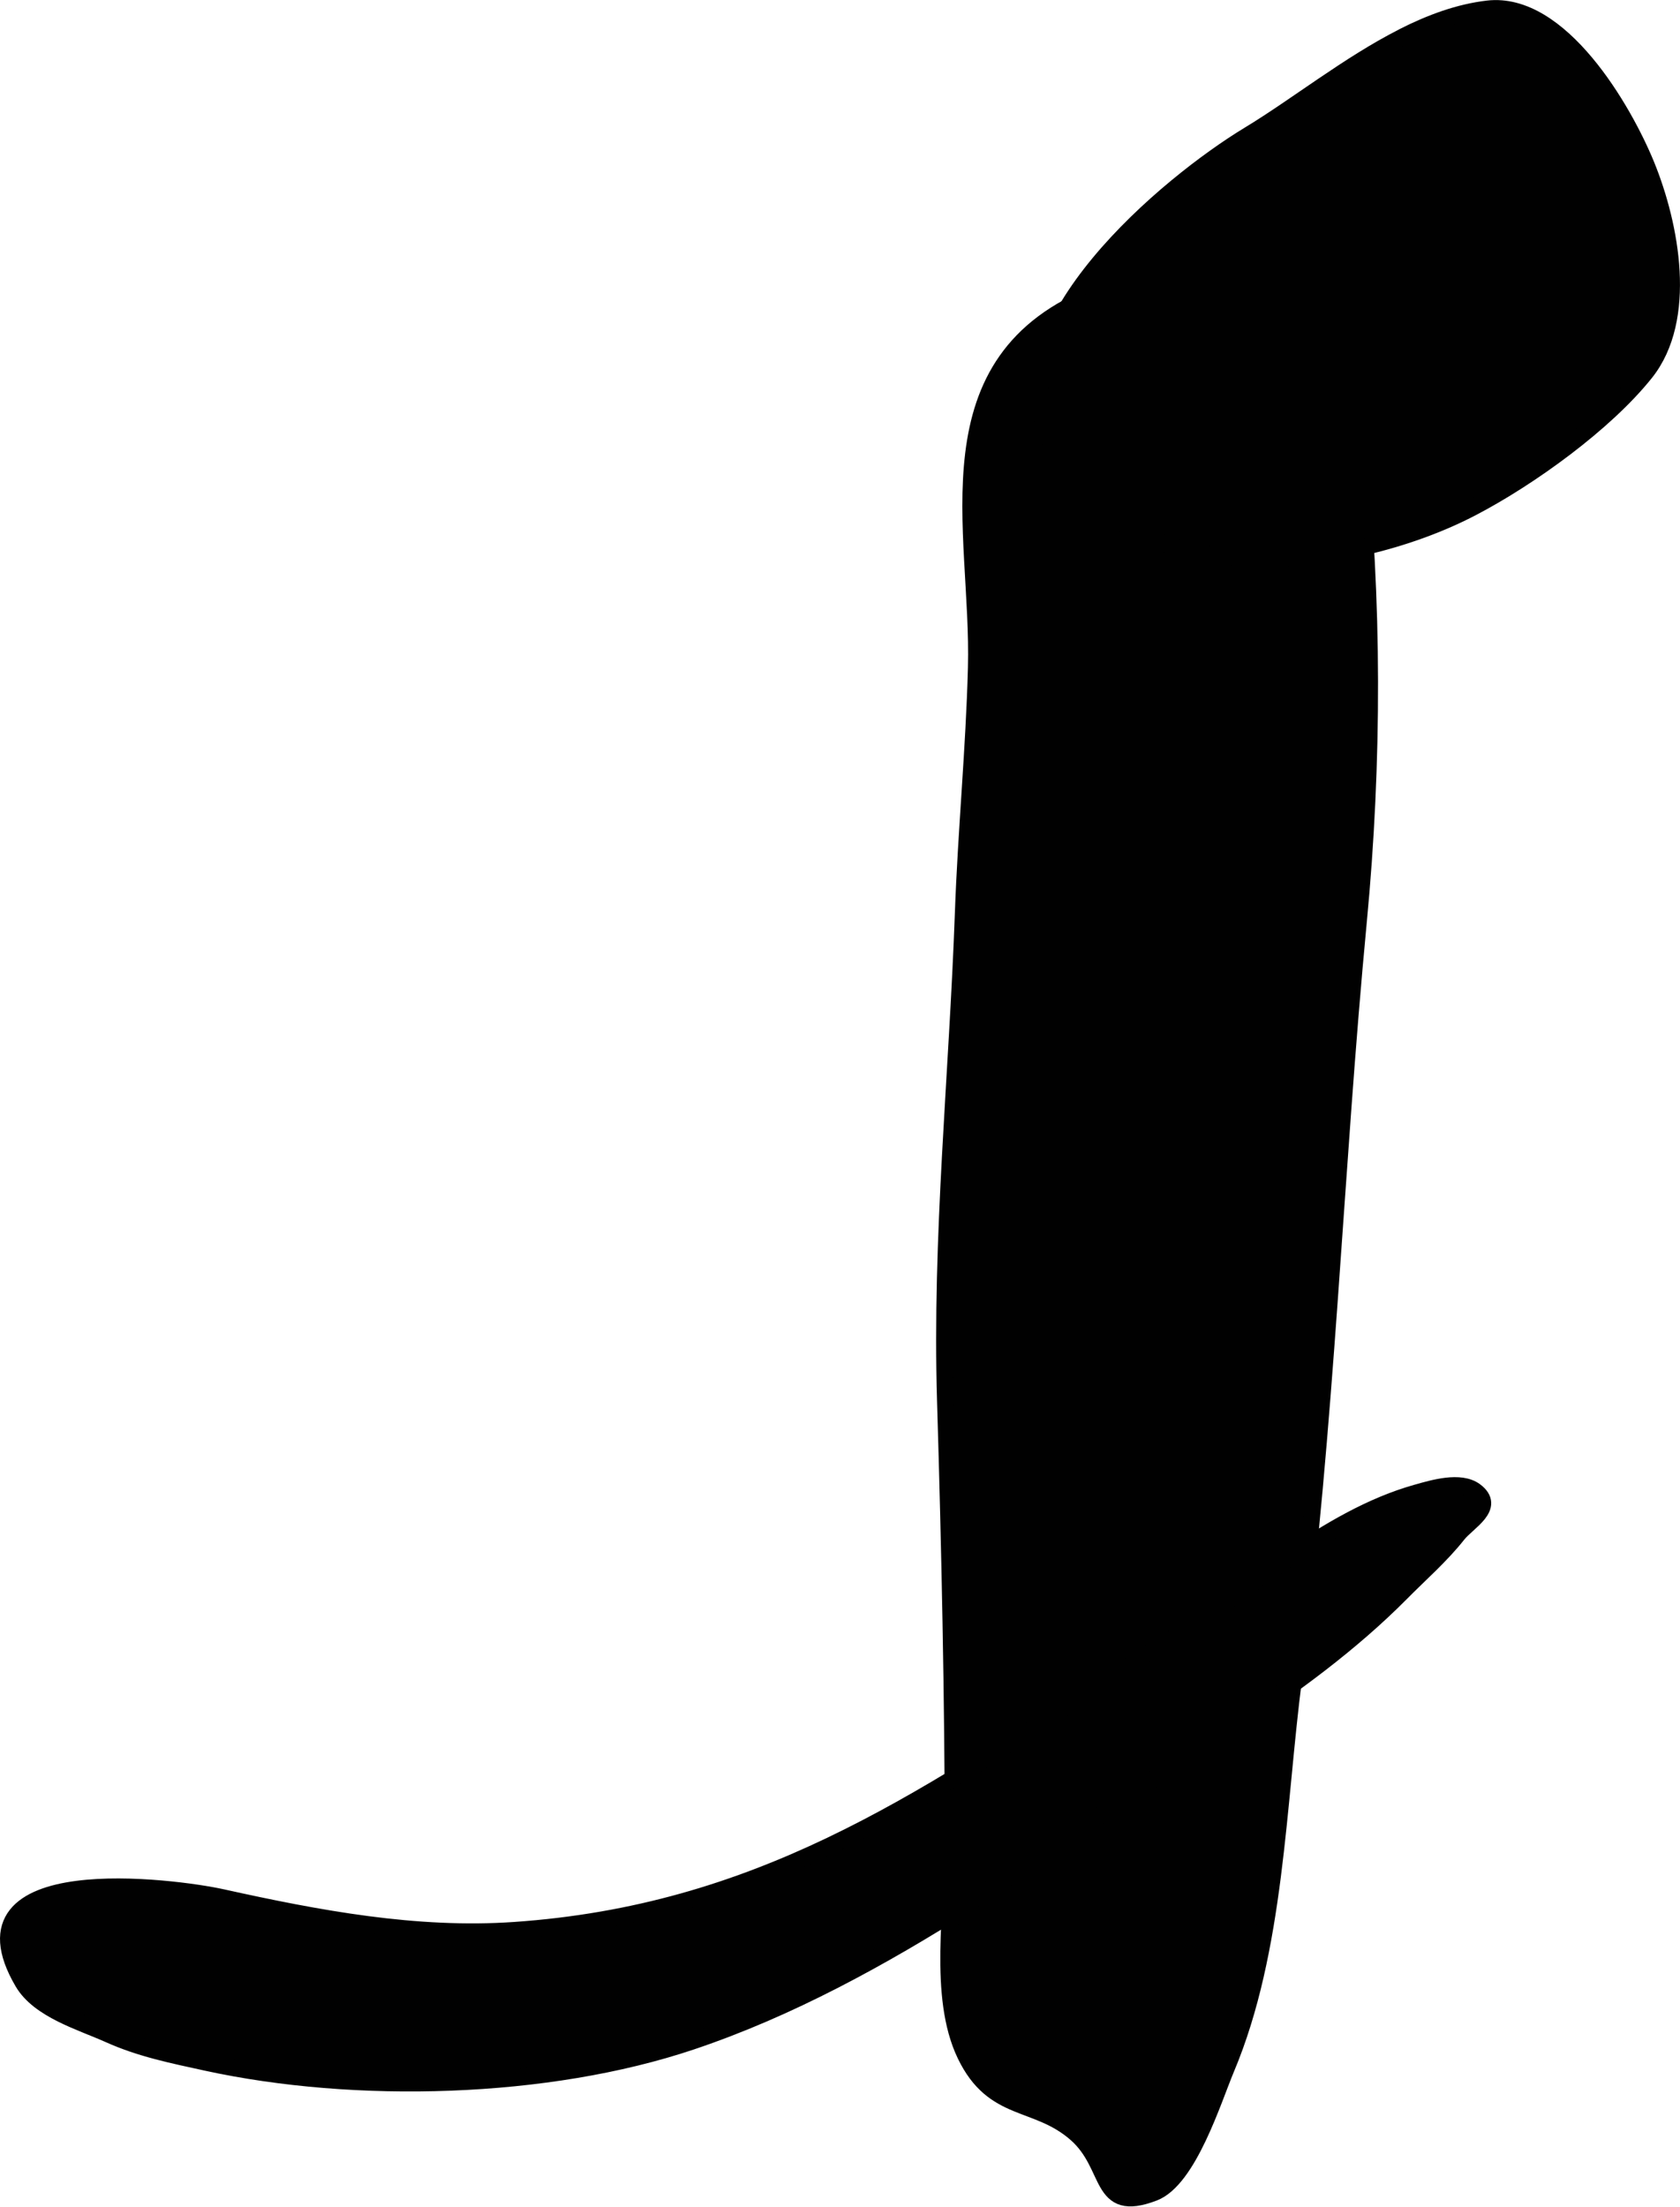
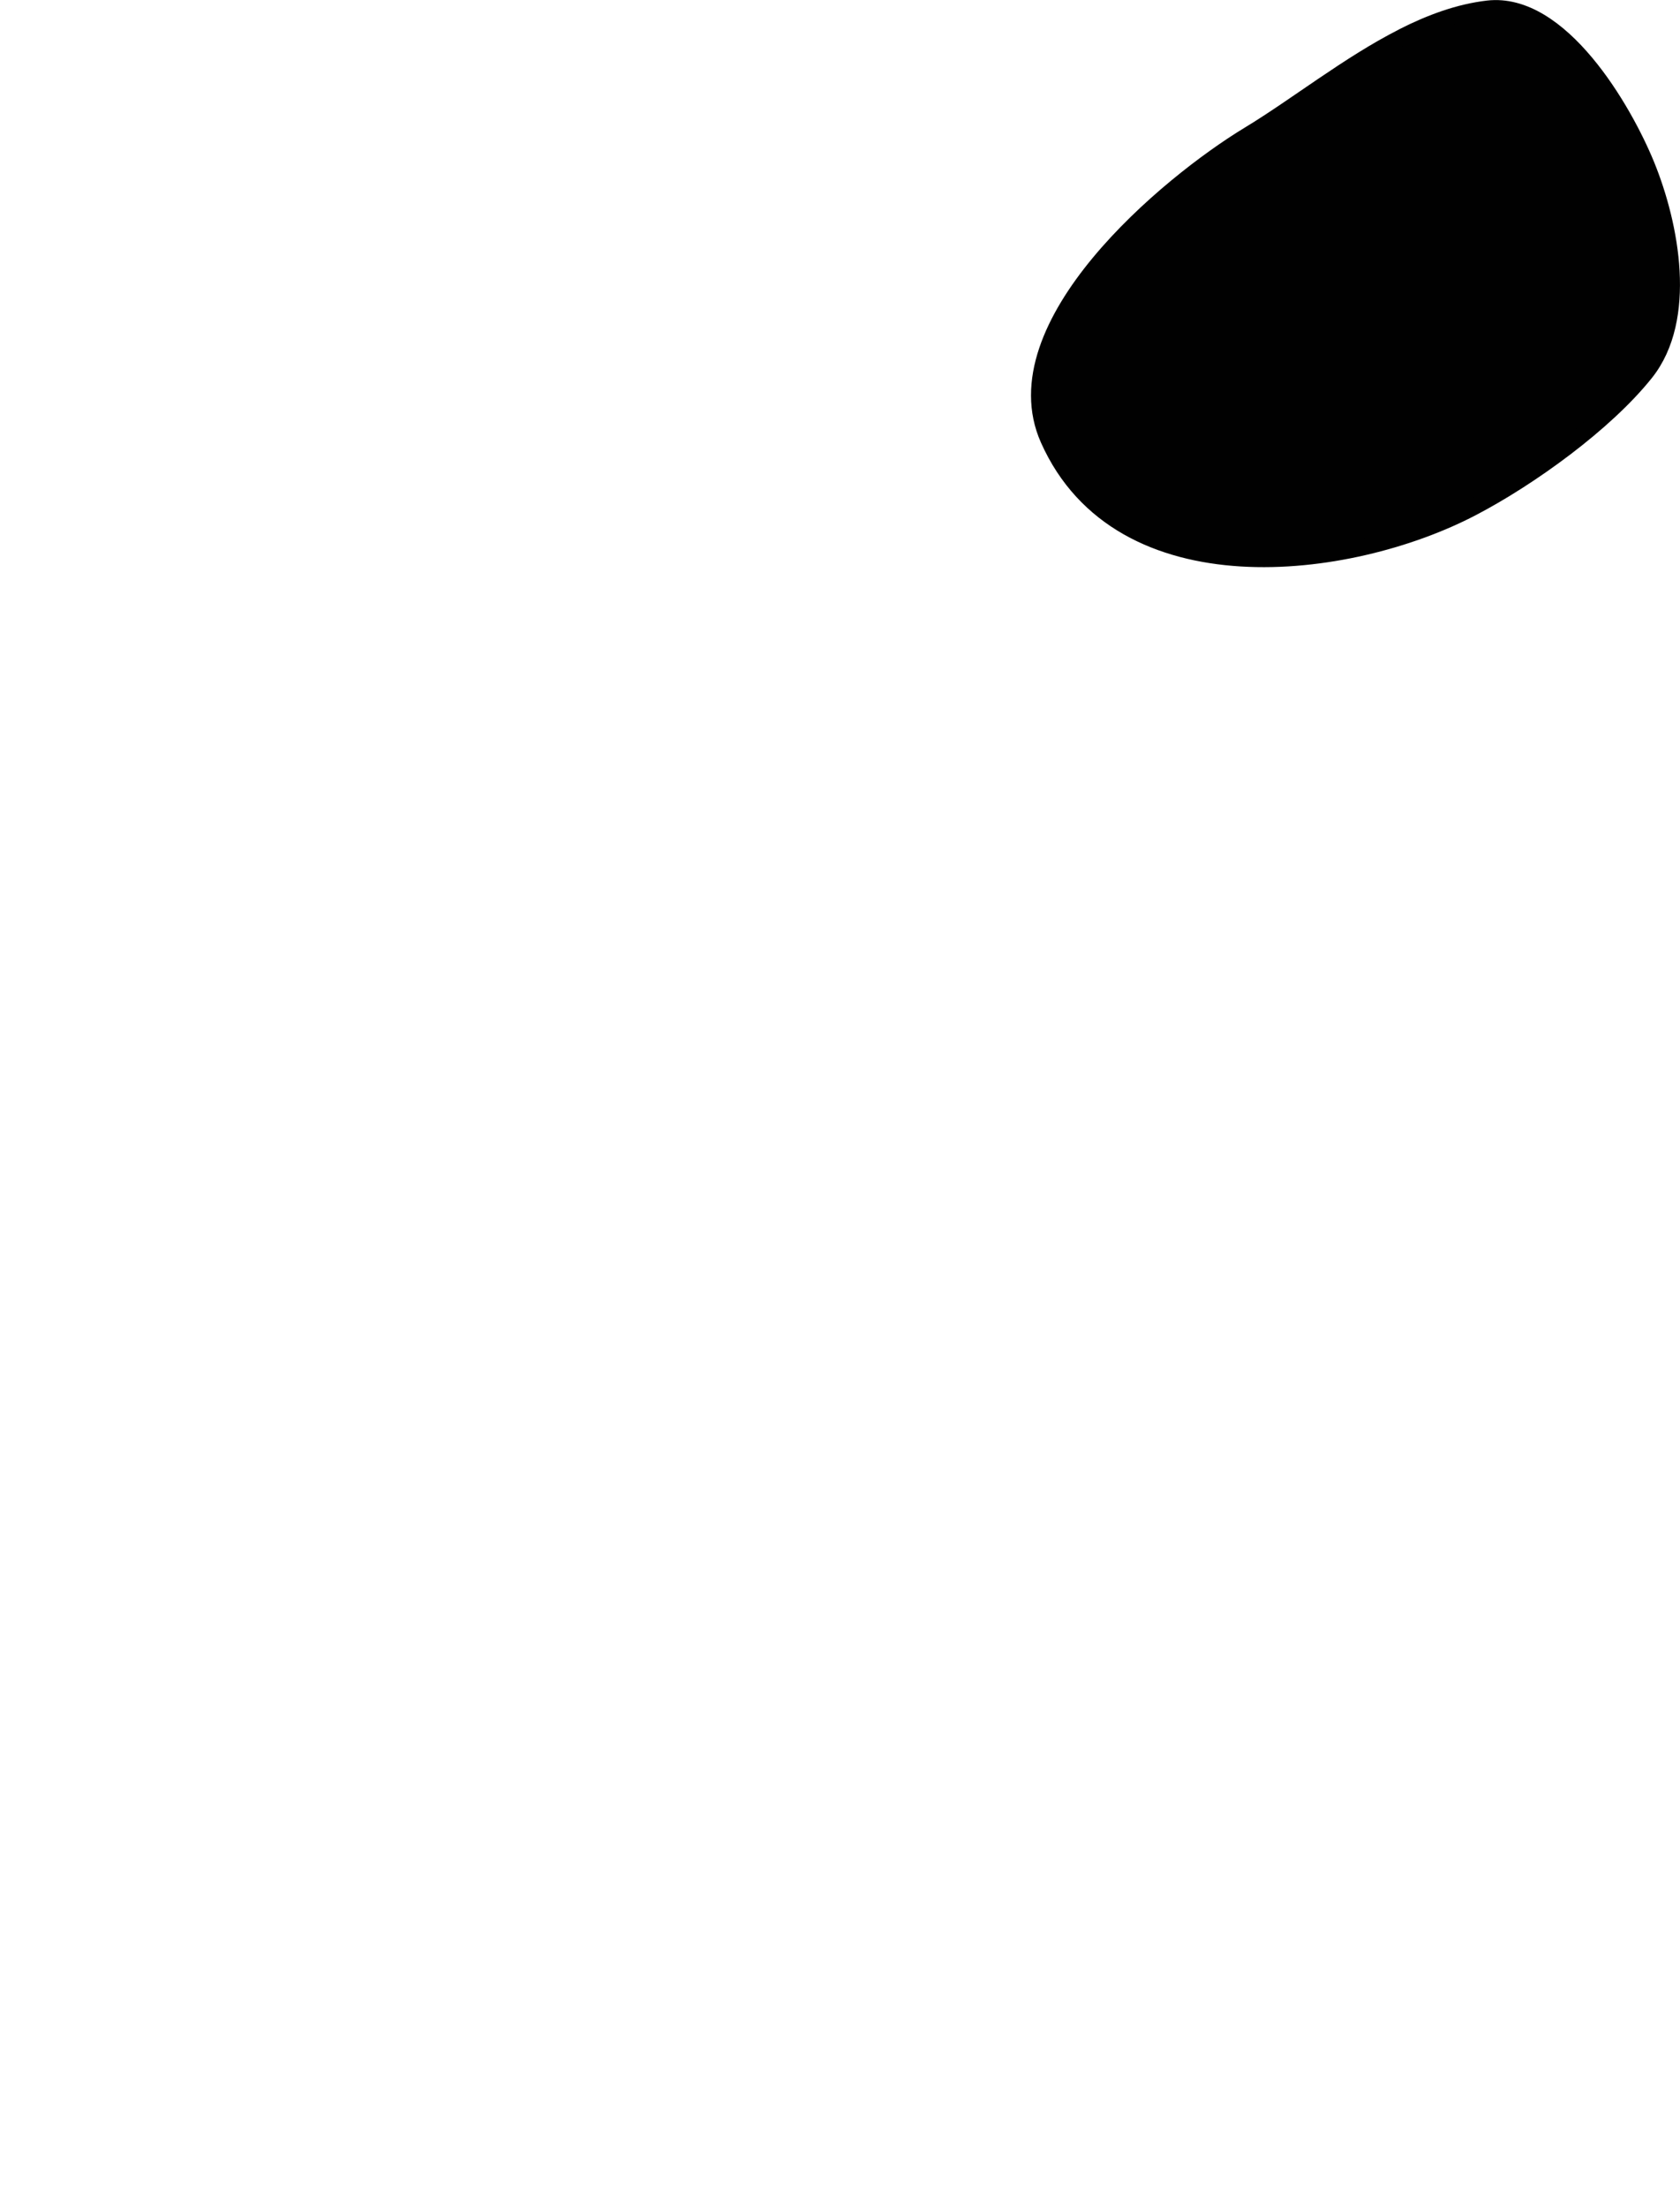
<svg xmlns="http://www.w3.org/2000/svg" version="1.1" width="5.313mm" height="6.976mm" viewBox="0 0 15.062 19.773">
  <defs>
    <style type="text/css">
      .b {
        fill: #010101;
        stroke: #010101;
        stroke-linecap: round;
        stroke-linejoin: round;
        stroke-width: .15px;
      }
    </style>
  </defs>
-   <path class="b" d="M11.383,1.959c.09,.02,.179,.062,.267,.133,.432,.345,.462,1.383,.515,1.87,.152,1.405,.149,2.878,.015,4.286-.215,2.258-.287,4.532-.58,6.783-.149,1.144-.159,2.443-.608,3.509-.115,.274-.337,.992-.649,1.11-.503,.192-.365-.241-.696-.53-.357-.312-.739-.18-.992-.706-.253-.525-.109-1.321-.109-1.885-.002-1.33-.03-2.651-.07-3.978-.044-1.471,.108-2.91,.16-4.372,.026-.731,.098-1.468,.117-2.197,.033-1.235-.463-2.754,1.091-3.354,.497-.192,1.029-.785,1.538-.671Z" />
  <path class="b" d="M12.579,.328c-.489,.248-.955,.621-1.38,.878-.732,.443-2.25,1.712-1.798,2.728,.645,1.448,2.695,1.19,3.795,.615,.518-.27,1.196-.759,1.556-1.211,.386-.485,.228-1.318,.01-1.855-.208-.51-.776-1.48-1.423-1.405-.257,.03-.511,.123-.759,.249Z" />
-   <path class="b" d="M11.026,15.481c.559-.367,1.092-.759,1.533-1.204,.171-.173,.359-.336,.51-.527,.09-.114,.348-.246,.156-.389-.133-.099-.378-.025-.52,.015-.816,.228-1.525,.9-2.238,1.334-.171,.104-.34,.211-.507,.321-1.742,1.145-3.18,2.117-5.346,2.267-.884,.061-1.763-.104-2.622-.294-.43-.095-2.442-.357-1.787,.759,.146,.249,.523,.356,.77,.467,.286,.129,.574,.186,.875,.252,1.335,.291,3.055,.247,4.349-.188,1.748-.587,3.298-1.809,4.826-2.813Z" />
</svg>